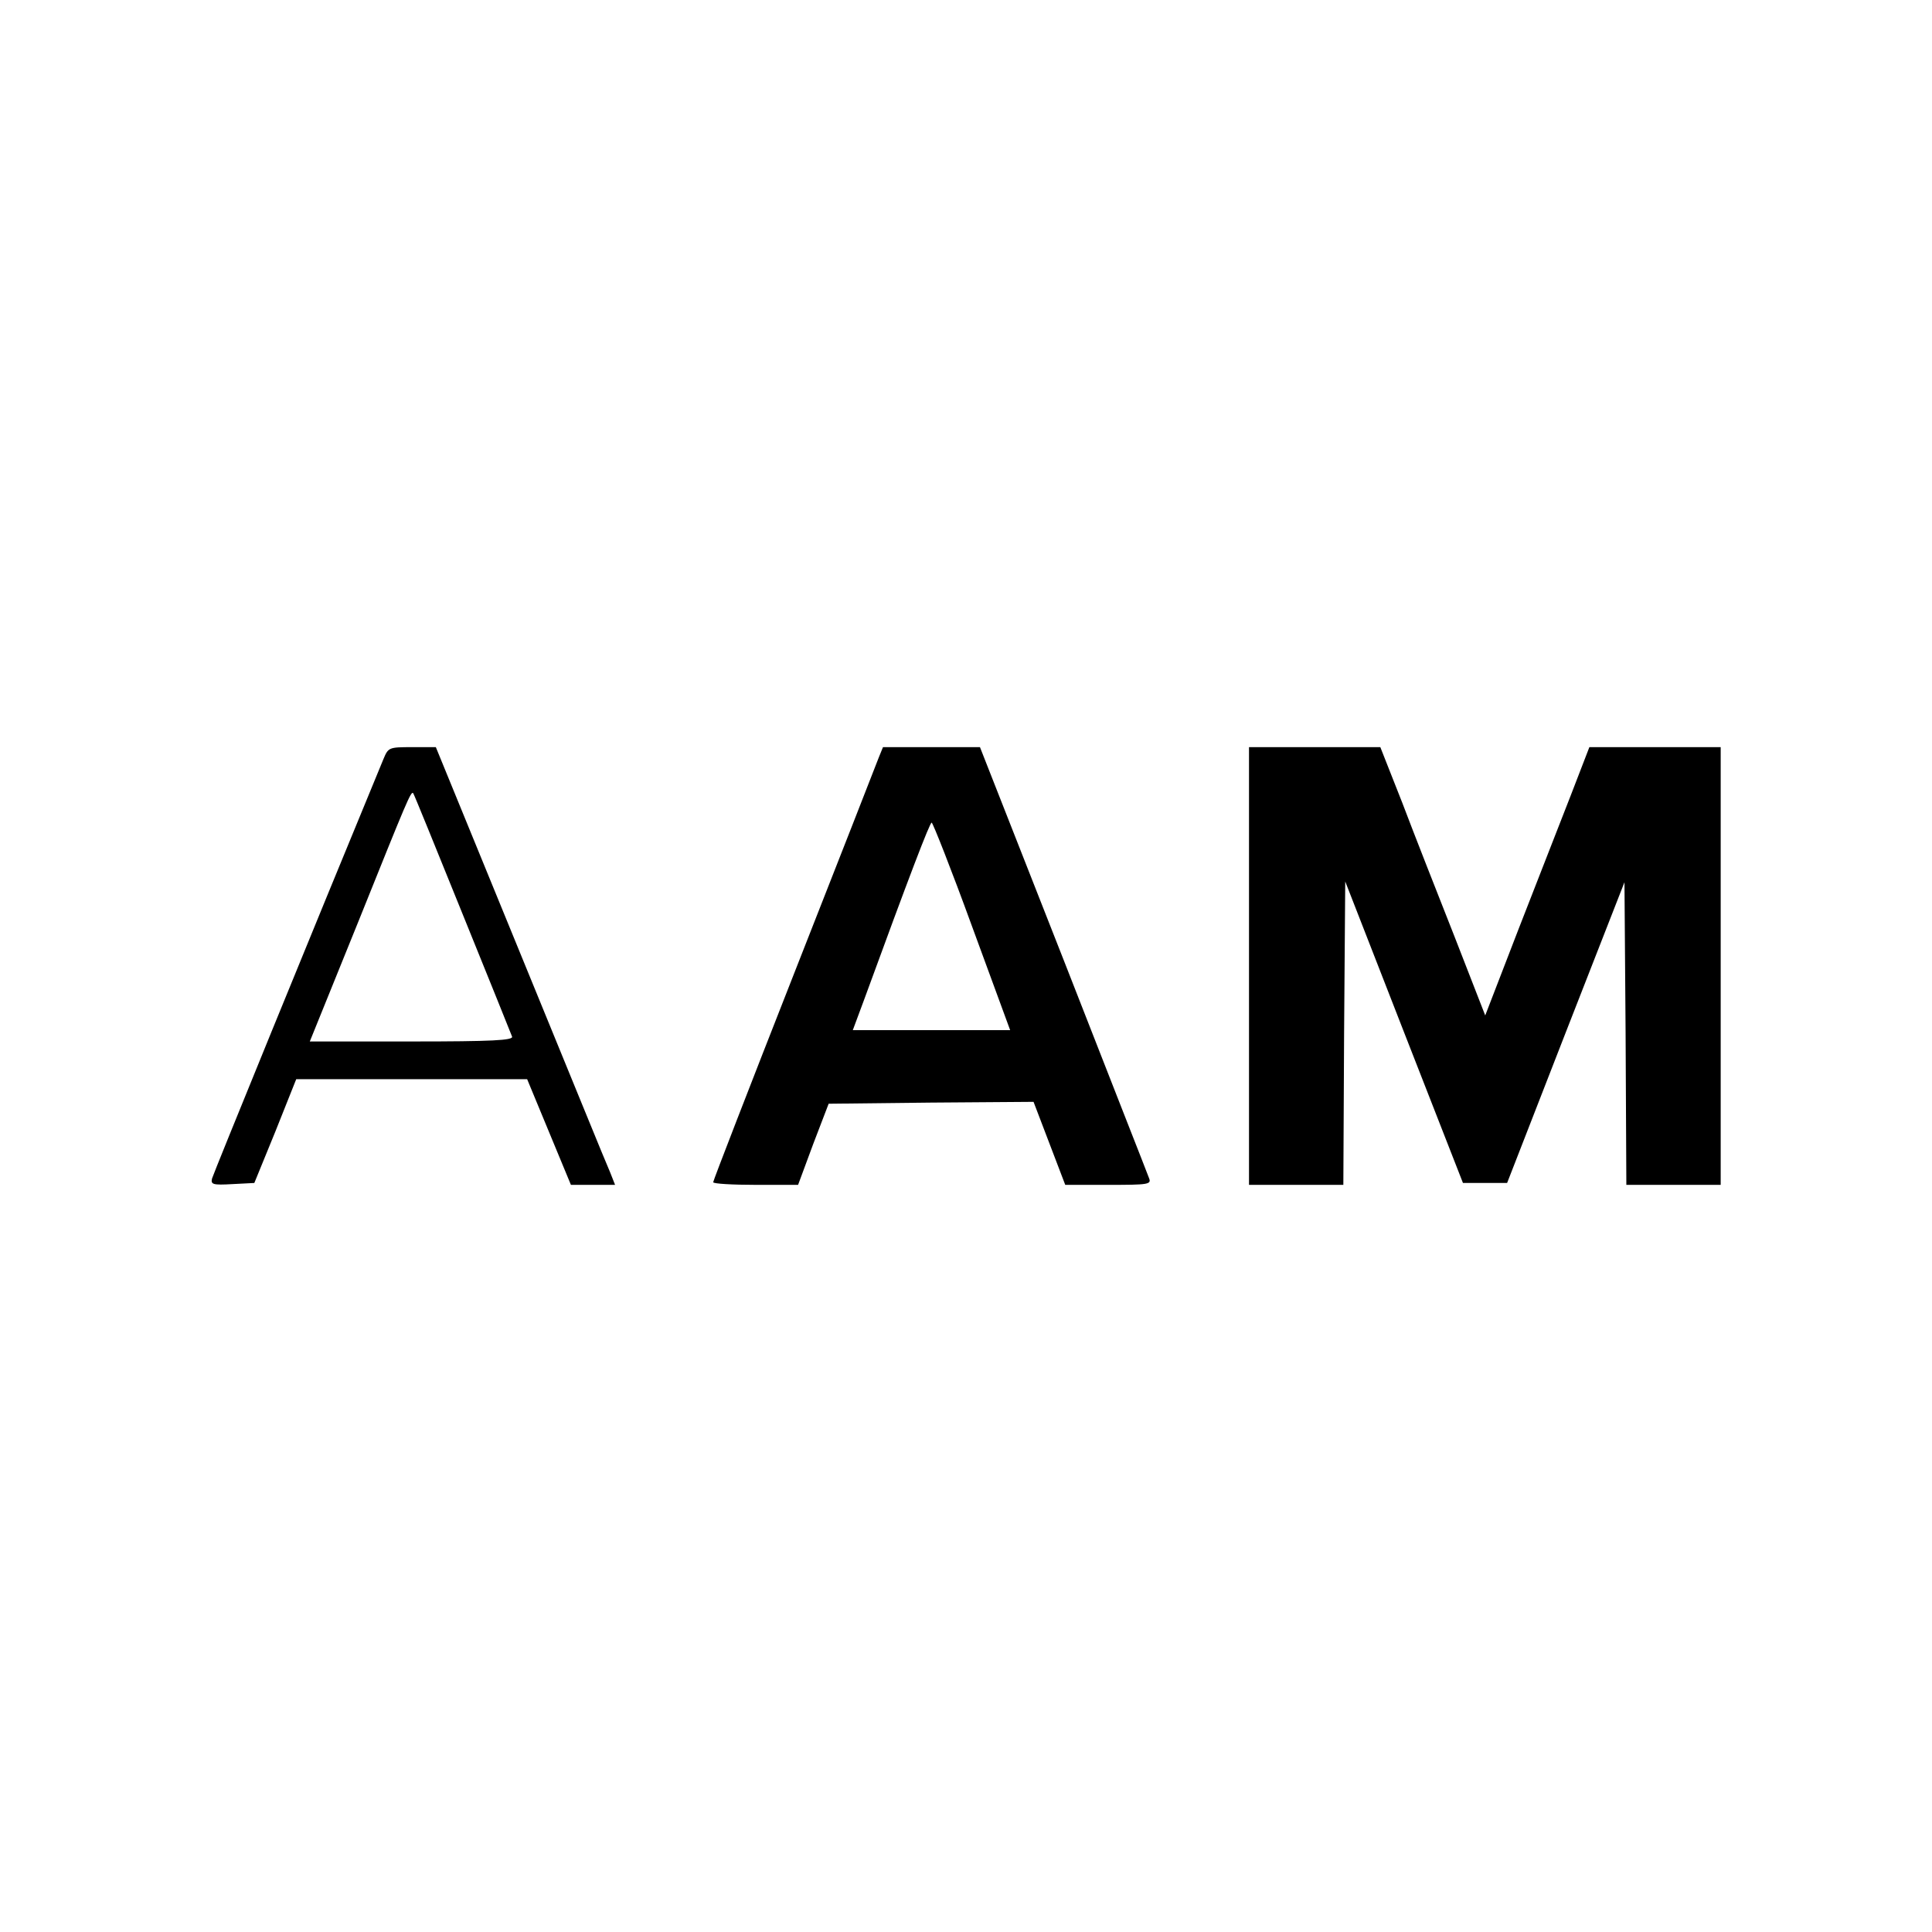
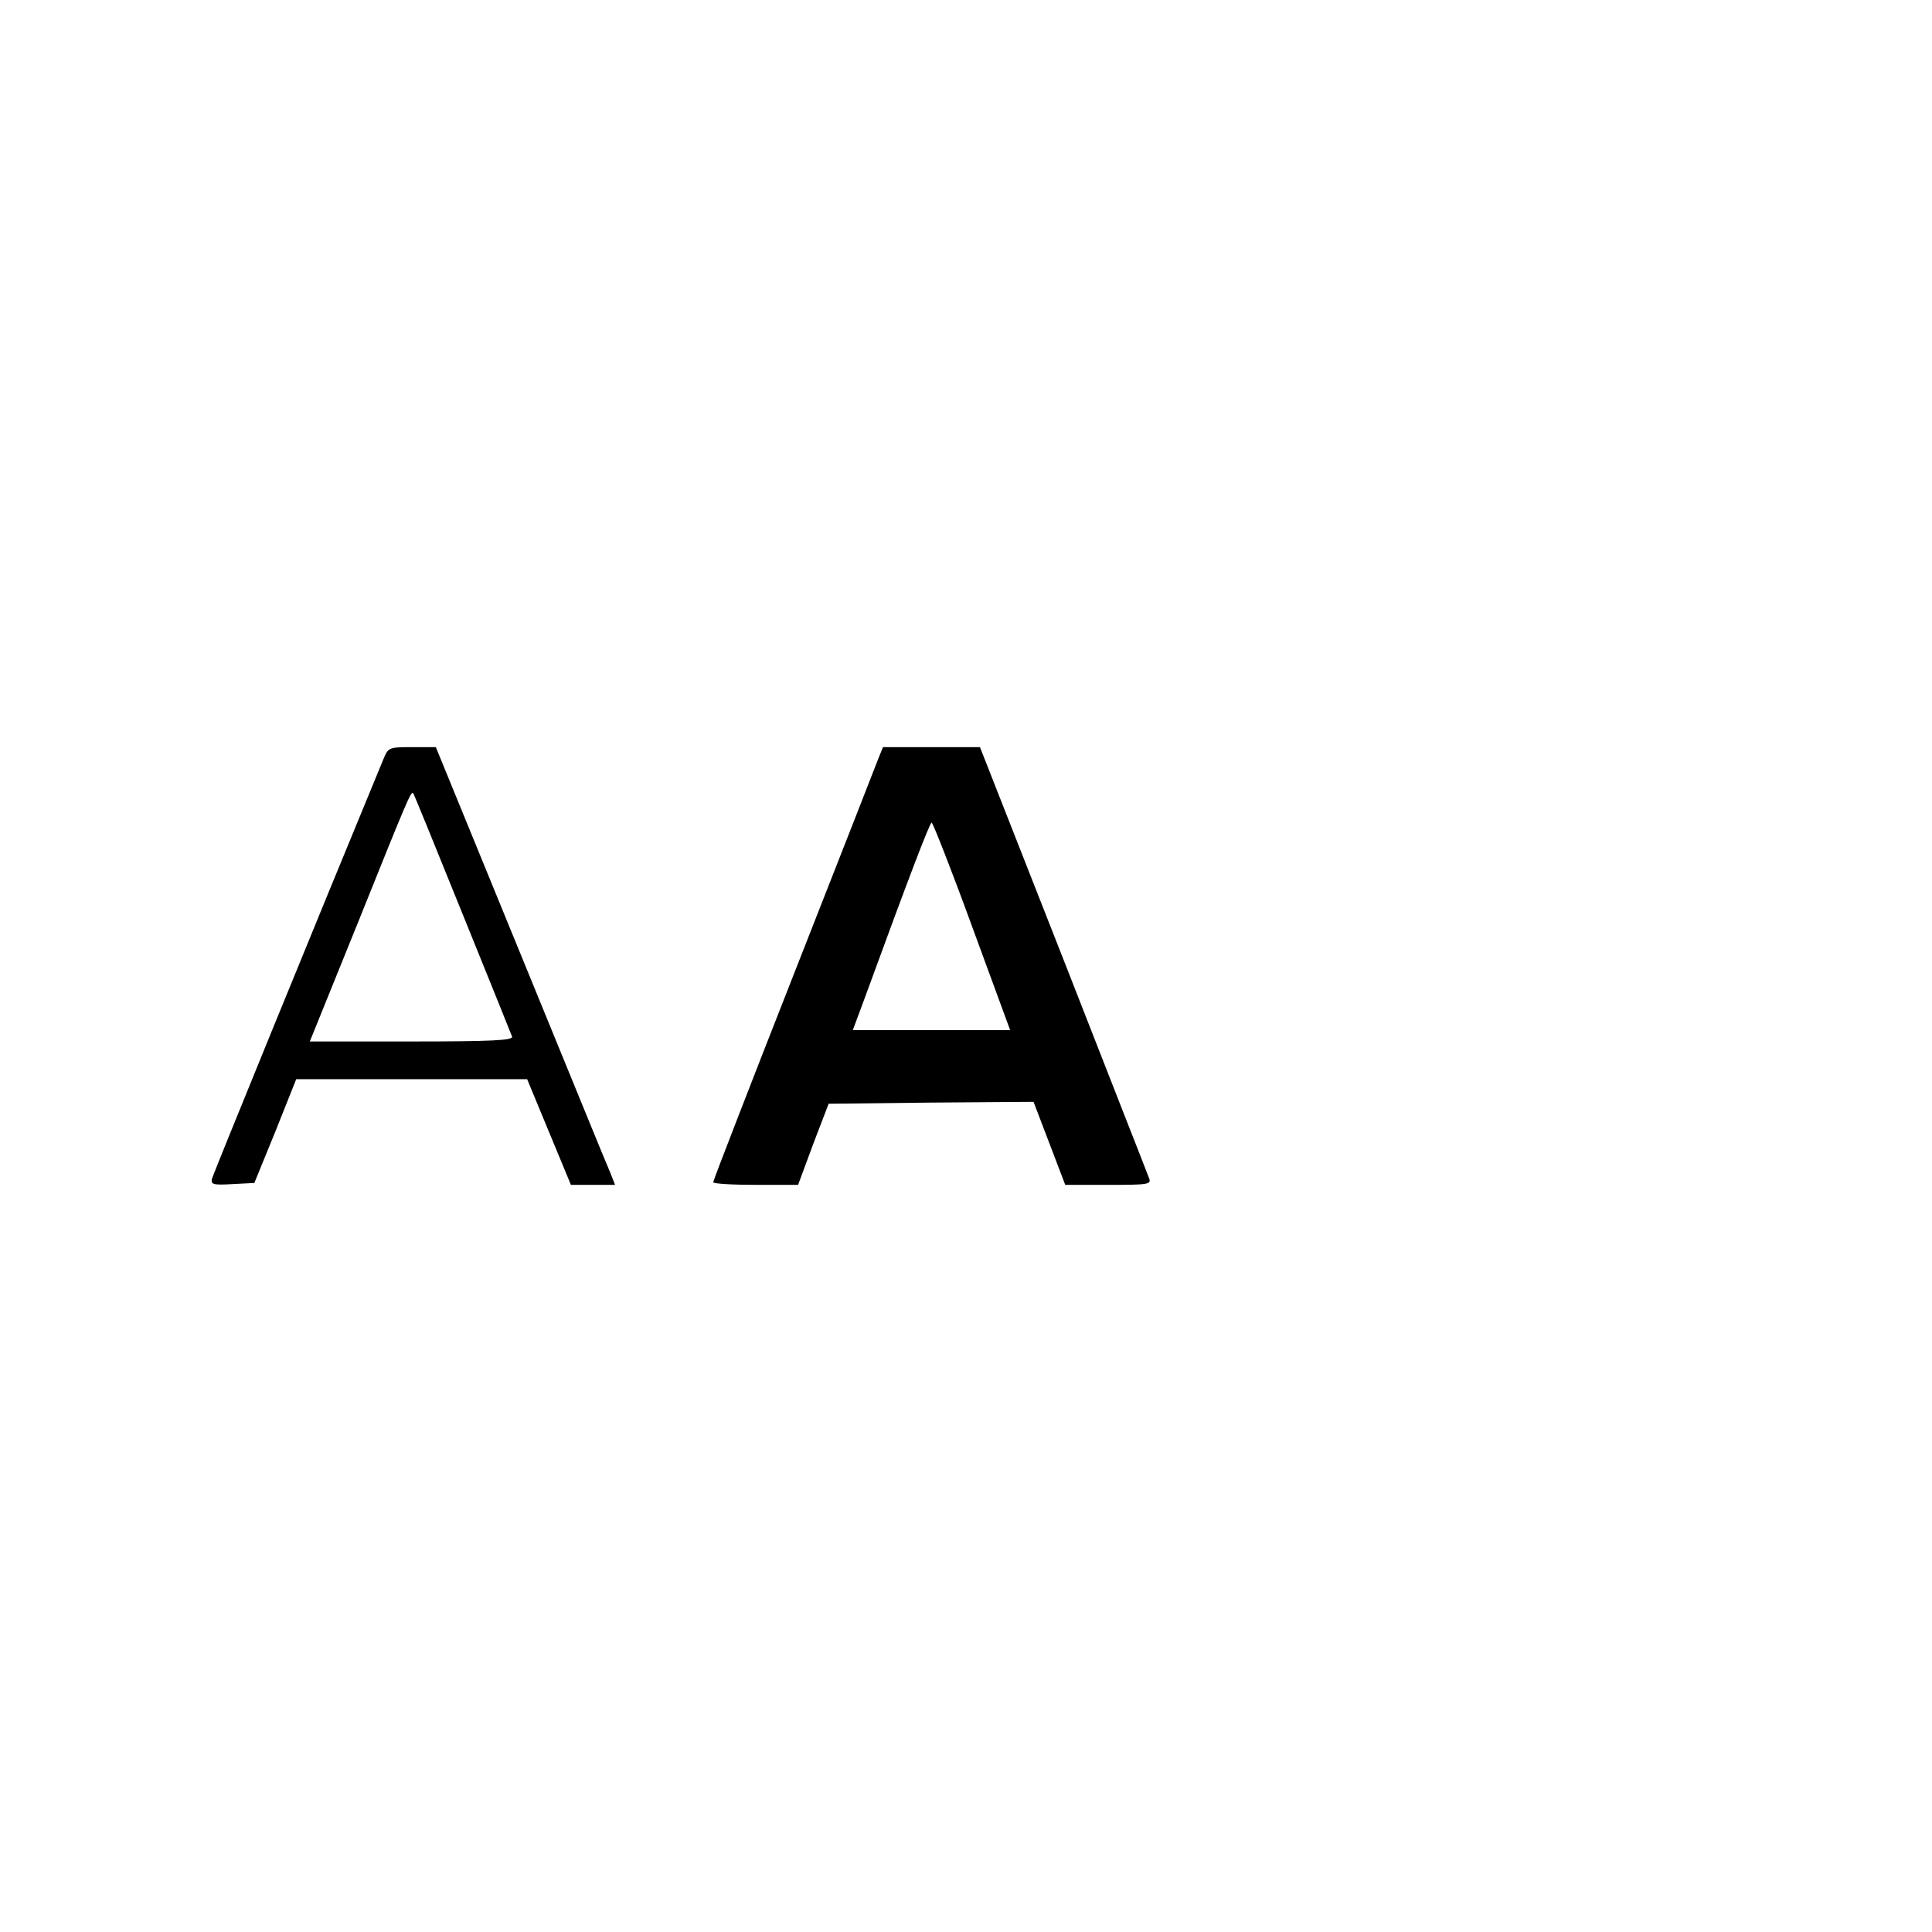
<svg xmlns="http://www.w3.org/2000/svg" version="1.0" width="512pt" height="512pt" viewBox="0 0 512 512" preserveAspectRatio="xMidYMid meet">
  <g transform="translate(0,512) scale(0.1,-0.1)" fill="#000000" stroke="none">
    <path d="M1016 3108 c-190 -460 -450 -1097 -454 -1111 -4 -16 2 -18 54 -15 l58 3 56 137 55 138 306 0 306 0 58 -140 58 -140 58 0 59 0 -13 33 c-8 17 -114 278 -238 580 l-224 547 -63 0 c-62 0 -63 -1 -76 -32z m209 -408 c70 -173 130 -321 132 -327 4 -10 -53 -13 -265 -13 l-271 0 130 321 c129 321 138 343 144 337 2 -2 60 -145 130 -318z" />
    <path d="M2329 3113 c-6 -16 -107 -274 -225 -574 -118 -300 -214 -548 -214 -552 0 -4 51 -7 113 -7 l112 0 40 108 41 107 271 3 272 2 42 -110 42 -110 115 0 c105 0 114 1 107 18 -3 9 -106 270 -227 580 l-221 562 -129 0 -128 0 -11 -27z m247 -448 l101 -275 -208 0 -209 0 29 78 c121 331 175 472 180 472 3 0 52 -124 107 -275z" />
-     <path d="M3310 2560 l0 -580 125 0 125 0 2 402 3 402 156 -400 156 -399 58 0 59 0 155 398 156 399 3 -401 2 -401 125 0 125 0 0 580 0 580 -174 0 -174 0 -49 -127 c-28 -71 -90 -231 -139 -356 l-88 -228 -81 208 c-45 114 -108 274 -139 356 l-58 147 -174 0 -174 0 0 -580z" />
  </g>
</svg>